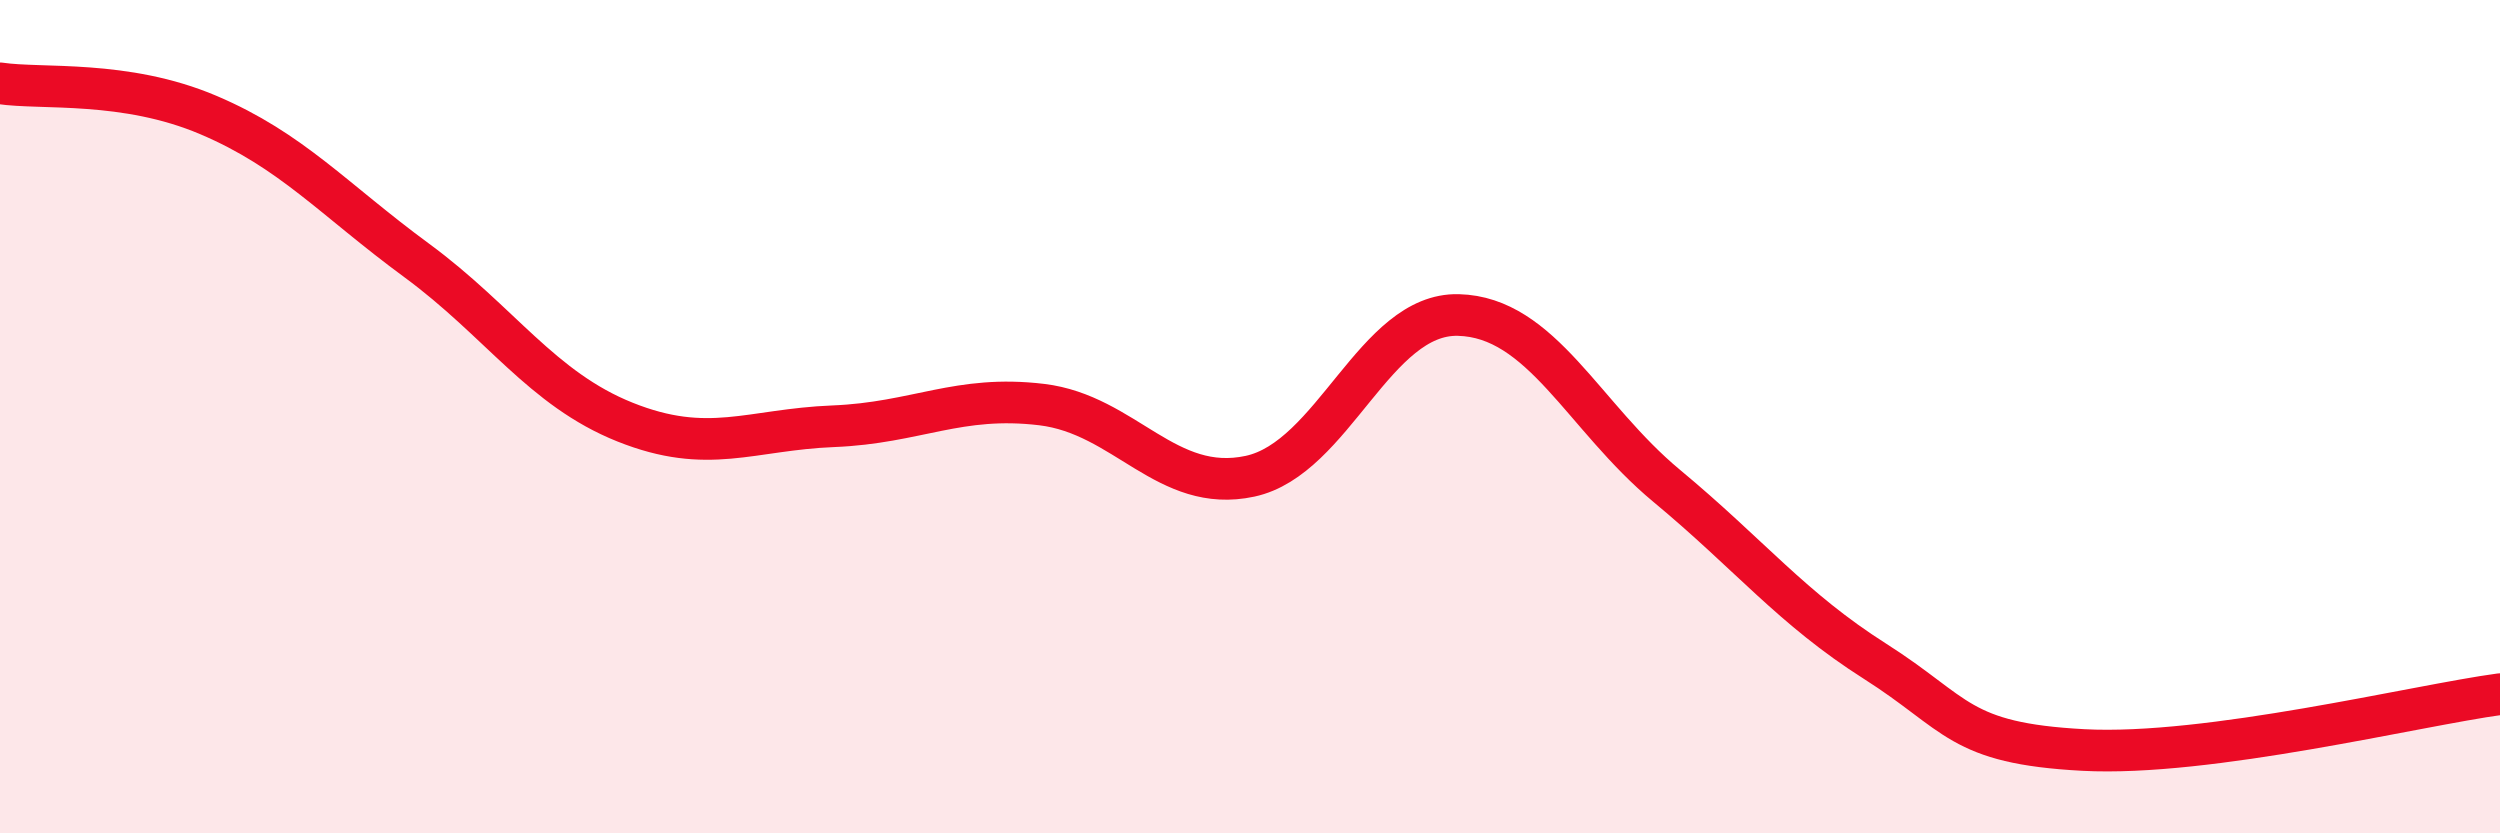
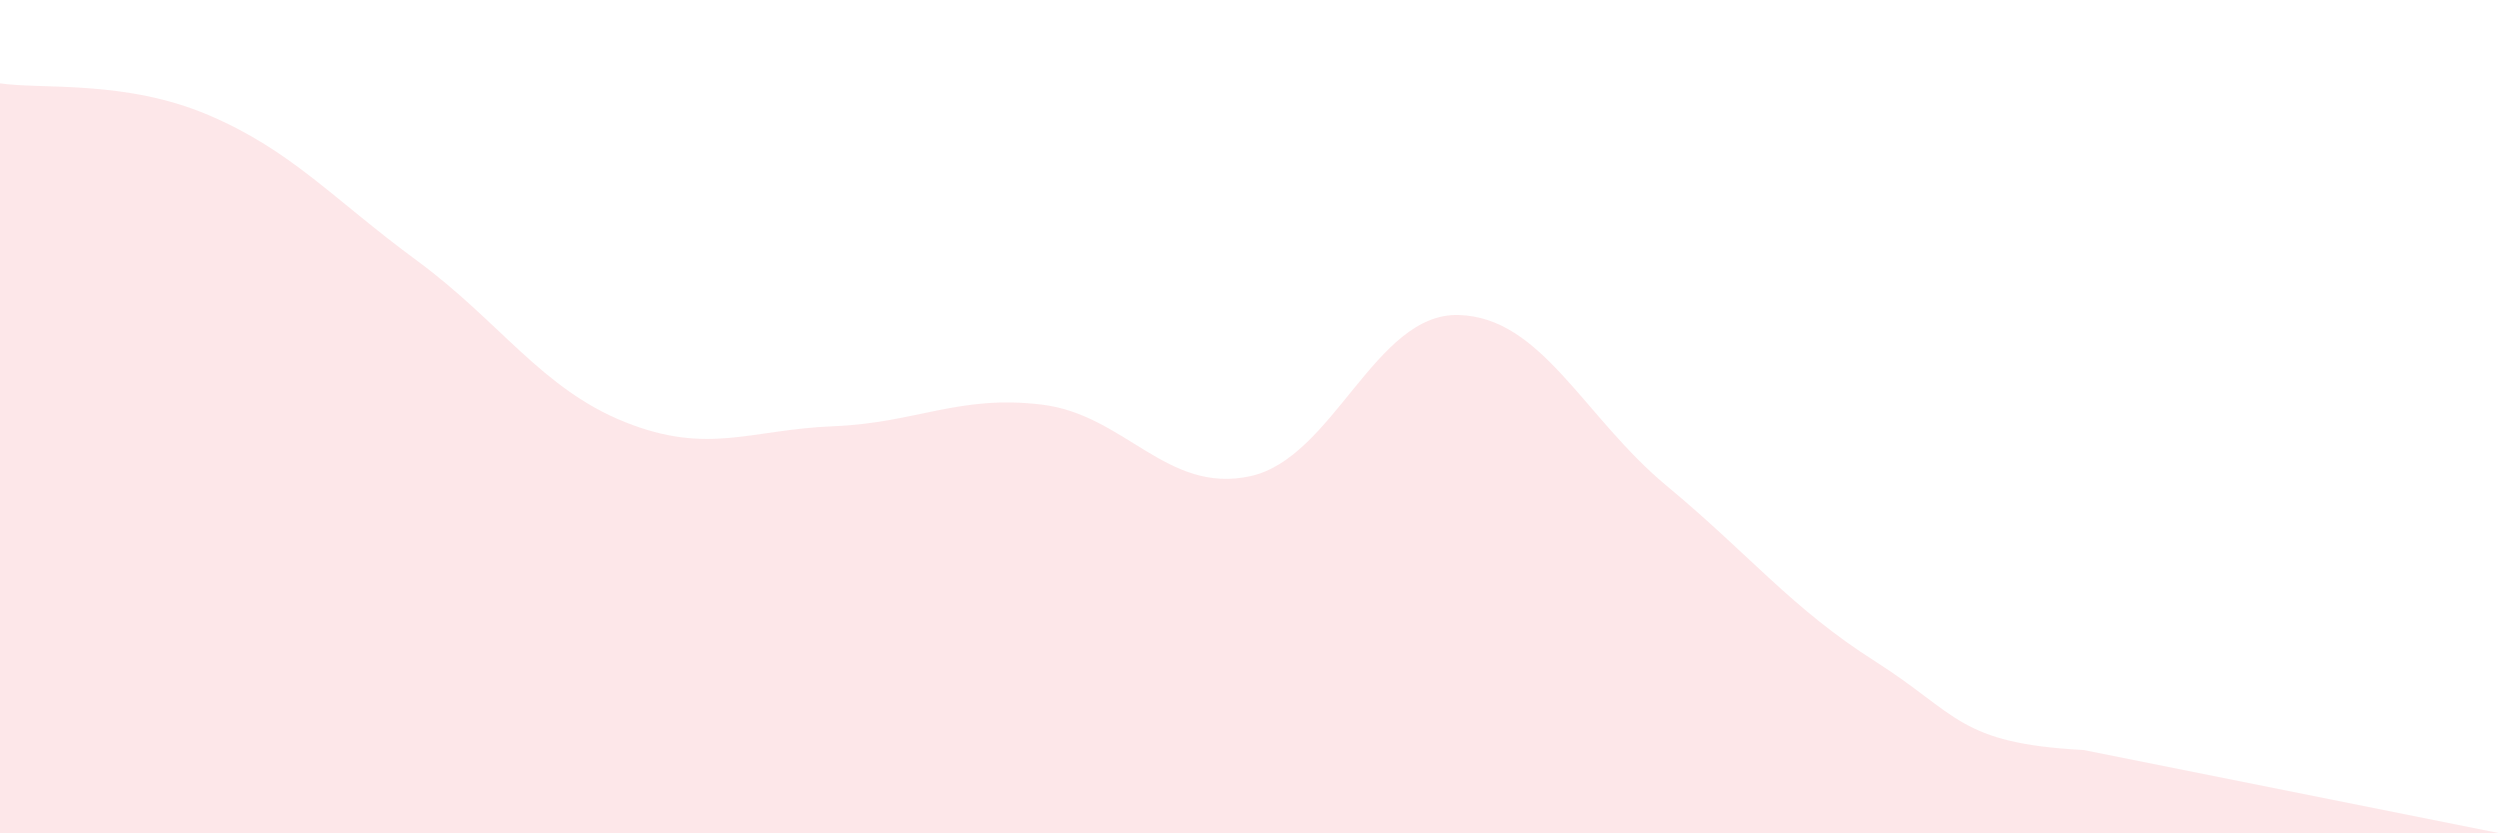
<svg xmlns="http://www.w3.org/2000/svg" width="60" height="20" viewBox="0 0 60 20">
-   <path d="M 0,2 C 1,2.15 3,1.91 5,2.76 C 7,3.61 8,4.78 10,6.25 C 12,7.72 13,9.33 15,10.13 C 17,10.93 18,10.31 20,10.23 C 22,10.15 23,9.47 25,9.71 C 27,9.95 28,11.86 30,11.43 C 32,11 33,7.51 35,7.56 C 37,7.61 38,10 40,11.66 C 42,13.32 43,14.6 45,15.87 C 47,17.14 47,17.84 50,18 C 53,18.16 58,16.93 60,16.66L60 20L0 20Z" fill="#EB0A25" opacity="0.1" stroke-linecap="round" stroke-linejoin="round" />
-   <path d="M 0,2 C 1,2.15 3,1.91 5,2.76 C 7,3.61 8,4.78 10,6.25 C 12,7.72 13,9.33 15,10.13 C 17,10.93 18,10.31 20,10.23 C 22,10.15 23,9.47 25,9.71 C 27,9.95 28,11.86 30,11.43 C 32,11 33,7.51 35,7.56 C 37,7.61 38,10 40,11.66 C 42,13.32 43,14.6 45,15.87 C 47,17.14 47,17.84 50,18 C 53,18.16 58,16.93 60,16.66" stroke="#EB0A25" stroke-width="1" fill="none" stroke-linecap="round" stroke-linejoin="round" />
+   <path d="M 0,2 C 1,2.15 3,1.91 5,2.76 C 7,3.61 8,4.78 10,6.25 C 12,7.72 13,9.33 15,10.13 C 17,10.93 18,10.31 20,10.23 C 22,10.15 23,9.47 25,9.71 C 27,9.95 28,11.86 30,11.43 C 32,11 33,7.51 35,7.56 C 37,7.61 38,10 40,11.66 C 42,13.32 43,14.6 45,15.87 C 47,17.14 47,17.84 50,18 L60 20L0 20Z" fill="#EB0A25" opacity="0.1" stroke-linecap="round" stroke-linejoin="round" />
</svg>